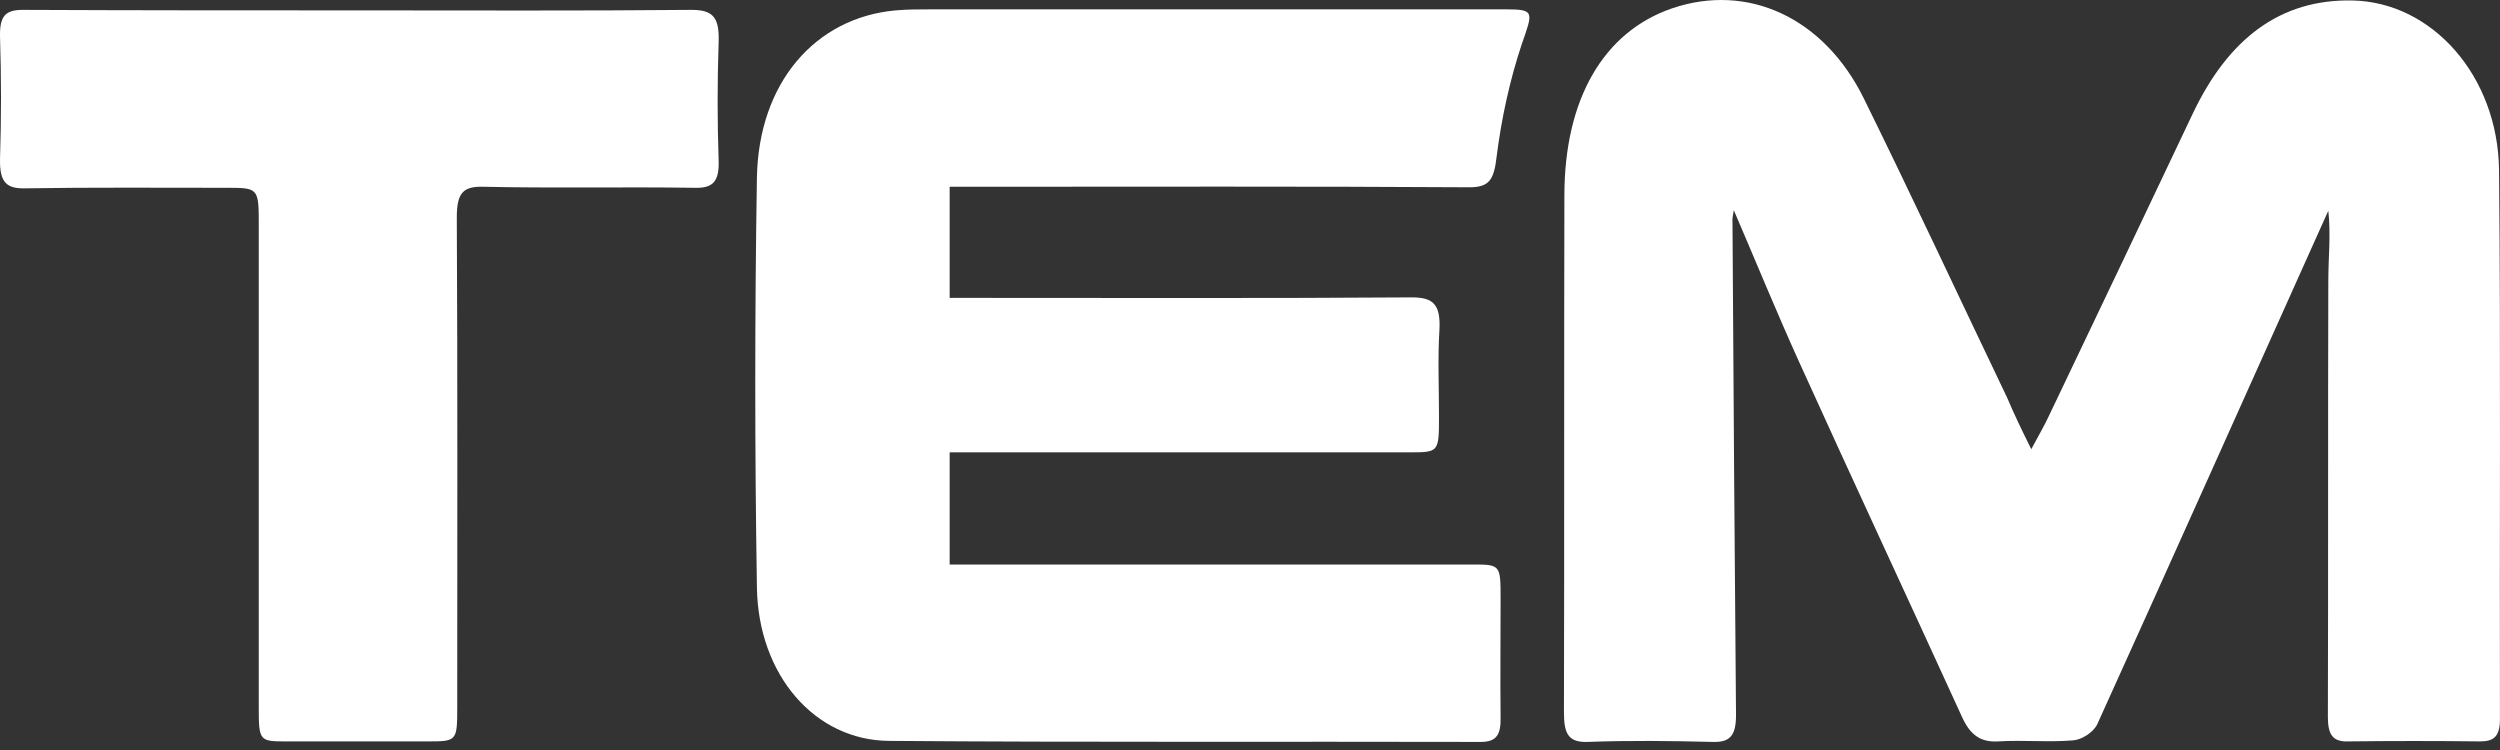
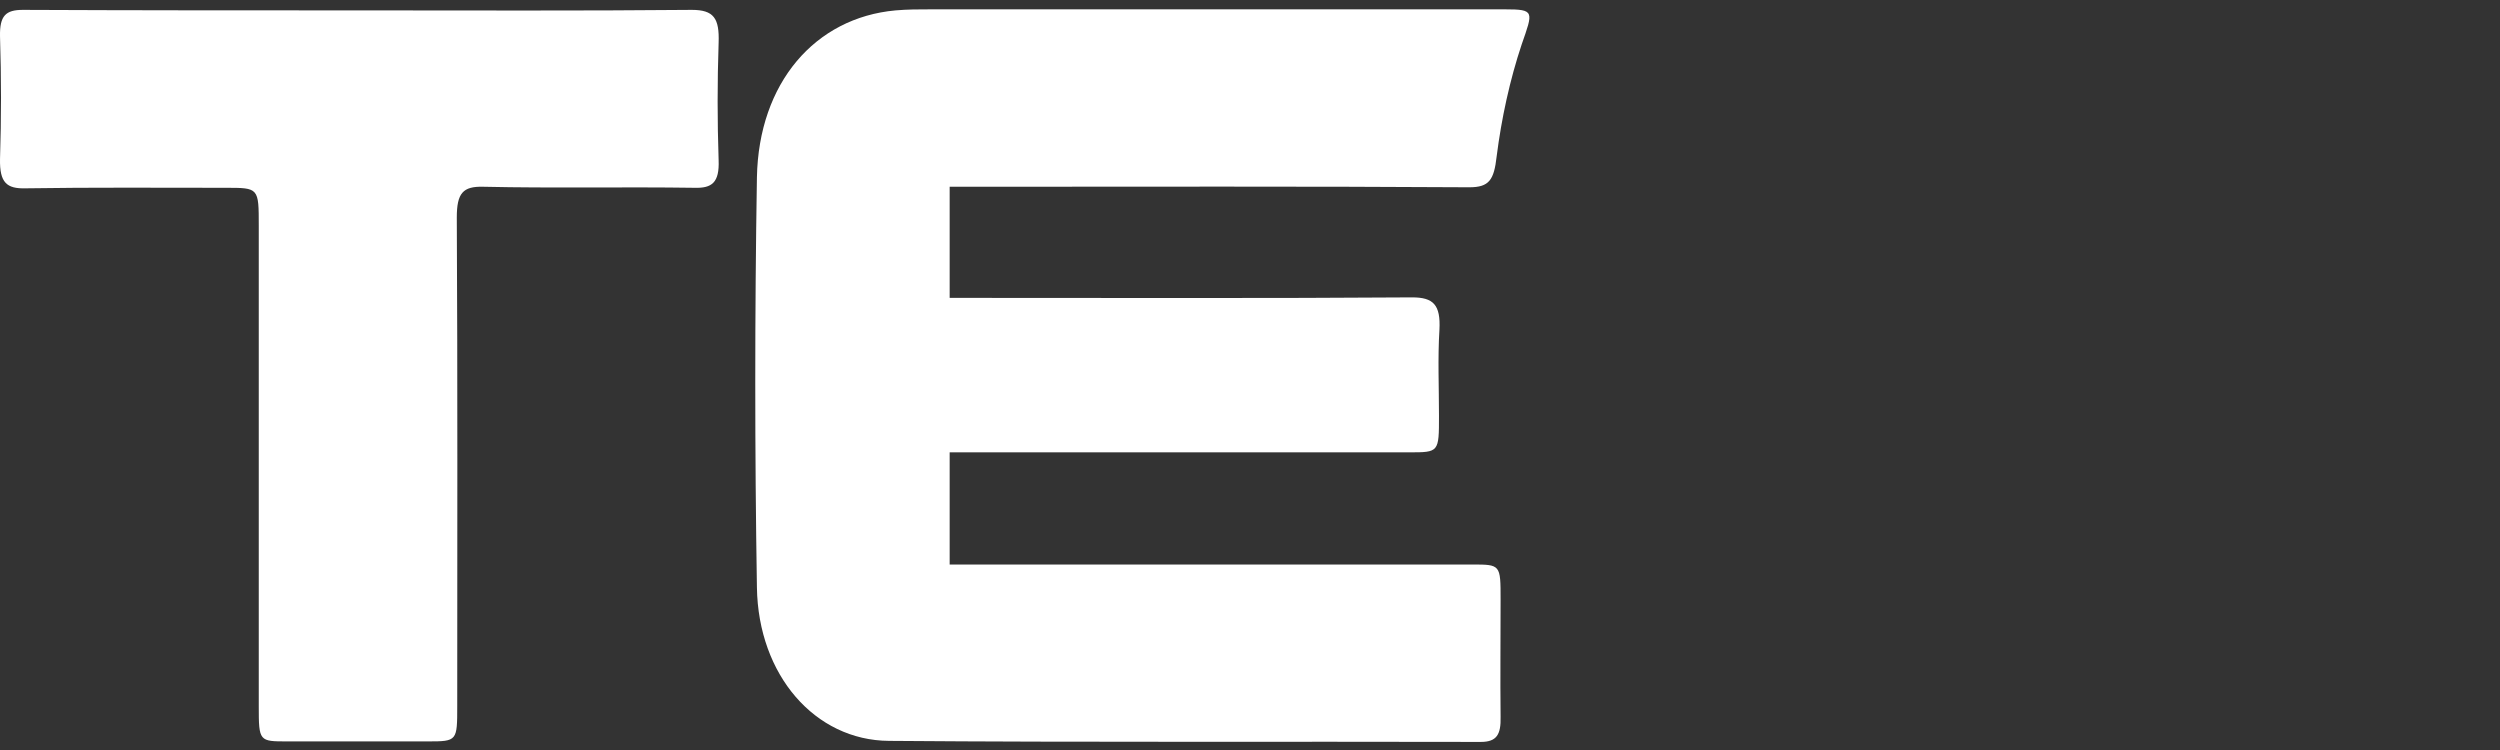
<svg xmlns="http://www.w3.org/2000/svg" width="160" height="48" viewBox="0 0 160 48" fill="none">
  <rect x="0" y="0" width="160" height="48" fill="#333333" stroke="none" />
-   <path d="M130.002 28.749C130.481 27.848 130.819 27.28 131.1 26.679C134.198 20.201 137.296 13.689 140.366 7.21C142.619 2.502 145.914 -0.069 150.561 0.031C155.659 0.131 159.883 4.873 159.939 10.917C160.052 22.605 159.967 34.326 159.996 46.014C159.996 47.116 159.63 47.45 158.728 47.45C155.912 47.416 153.096 47.416 150.279 47.45C149.294 47.483 148.984 47.016 148.984 45.88C149.012 36.563 148.984 27.28 149.012 17.963C149.012 16.494 149.181 15.024 149.012 13.488C148.871 13.789 148.73 14.123 148.59 14.423C143.802 25.076 139.042 35.728 134.226 46.348C133.973 46.882 133.213 47.349 132.677 47.383C131.1 47.517 129.495 47.349 127.89 47.45C126.763 47.517 126.087 47.049 125.552 45.847C122.088 38.266 118.568 30.72 115.132 23.139C113.696 19.967 112.372 16.727 110.964 13.455C110.936 13.689 110.851 13.956 110.879 14.19C110.936 24.709 111.02 35.228 111.105 45.78C111.105 47.116 110.682 47.517 109.612 47.483C106.936 47.416 104.261 47.383 101.585 47.483C100.374 47.517 100.093 46.949 100.093 45.613C100.121 34.593 100.093 23.54 100.121 12.52C100.121 6.342 102.627 2.034 107.021 0.532C111.837 -1.105 116.709 1.099 119.272 6.275C122.398 12.62 125.383 19.032 128.453 25.443C128.875 26.445 129.354 27.447 130.002 28.749Z" fill="white" />
  <path d="M60.778 11.952C60.778 14.357 60.778 16.627 60.778 19.065C61.398 19.065 61.961 19.065 62.496 19.065C71.79 19.065 81.084 19.099 90.377 19.032C91.729 19.032 92.208 19.499 92.124 21.102C92.011 22.939 92.095 24.775 92.095 26.612C92.095 28.95 92.095 28.95 90.18 28.95C81.506 28.95 72.804 28.95 64.129 28.95C63.059 28.95 61.989 28.95 60.778 28.95C60.778 31.387 60.778 33.691 60.778 36.129C61.426 36.129 61.961 36.129 62.524 36.129C73.085 36.129 83.646 36.129 94.208 36.129C96.038 36.129 96.038 36.129 96.038 38.367C96.038 40.871 96.01 43.376 96.038 45.88C96.066 47.016 95.785 47.483 94.771 47.483C82.154 47.45 69.508 47.517 56.892 47.416C52.16 47.383 48.527 43.209 48.443 37.599C48.302 28.849 48.302 20.1 48.443 11.351C48.555 5.307 52.16 1.133 57.314 0.665C58.074 0.598 58.806 0.598 59.567 0.598C71.818 0.598 84.069 0.598 96.32 0.598C98.235 0.598 98.122 0.732 97.39 2.836C96.63 5.107 96.094 7.578 95.785 10.015C95.616 11.518 95.306 11.986 94.039 11.986C83.534 11.919 73.001 11.952 62.496 11.952C61.989 11.952 61.426 11.952 60.778 11.952Z" fill="white" />
  <path d="M23.011 0.665C30.108 0.665 37.177 0.699 44.274 0.632C45.682 0.632 46.048 1.166 45.992 2.736C45.907 5.24 45.907 7.745 45.992 10.249C46.048 11.685 45.569 12.053 44.443 12.019C39.937 11.952 35.431 12.053 30.924 11.952C29.629 11.919 29.235 12.353 29.235 13.922C29.291 24.341 29.263 34.76 29.263 45.179C29.263 47.416 29.263 47.45 27.404 47.45C24.391 47.45 21.405 47.45 18.392 47.45C16.59 47.45 16.561 47.45 16.561 45.212C16.561 34.961 16.561 24.709 16.561 14.457C16.561 12.019 16.561 12.019 14.449 12.019C10.168 12.019 5.916 11.986 1.635 12.053C0.424 12.086 -0.027 11.685 0.001 10.182C0.086 7.578 0.086 4.94 0.001 2.335C-0.027 0.999 0.368 0.632 1.466 0.632C8.647 0.665 15.829 0.665 23.011 0.665C23.011 0.598 23.011 0.632 23.011 0.665Z" fill="white" />
</svg>